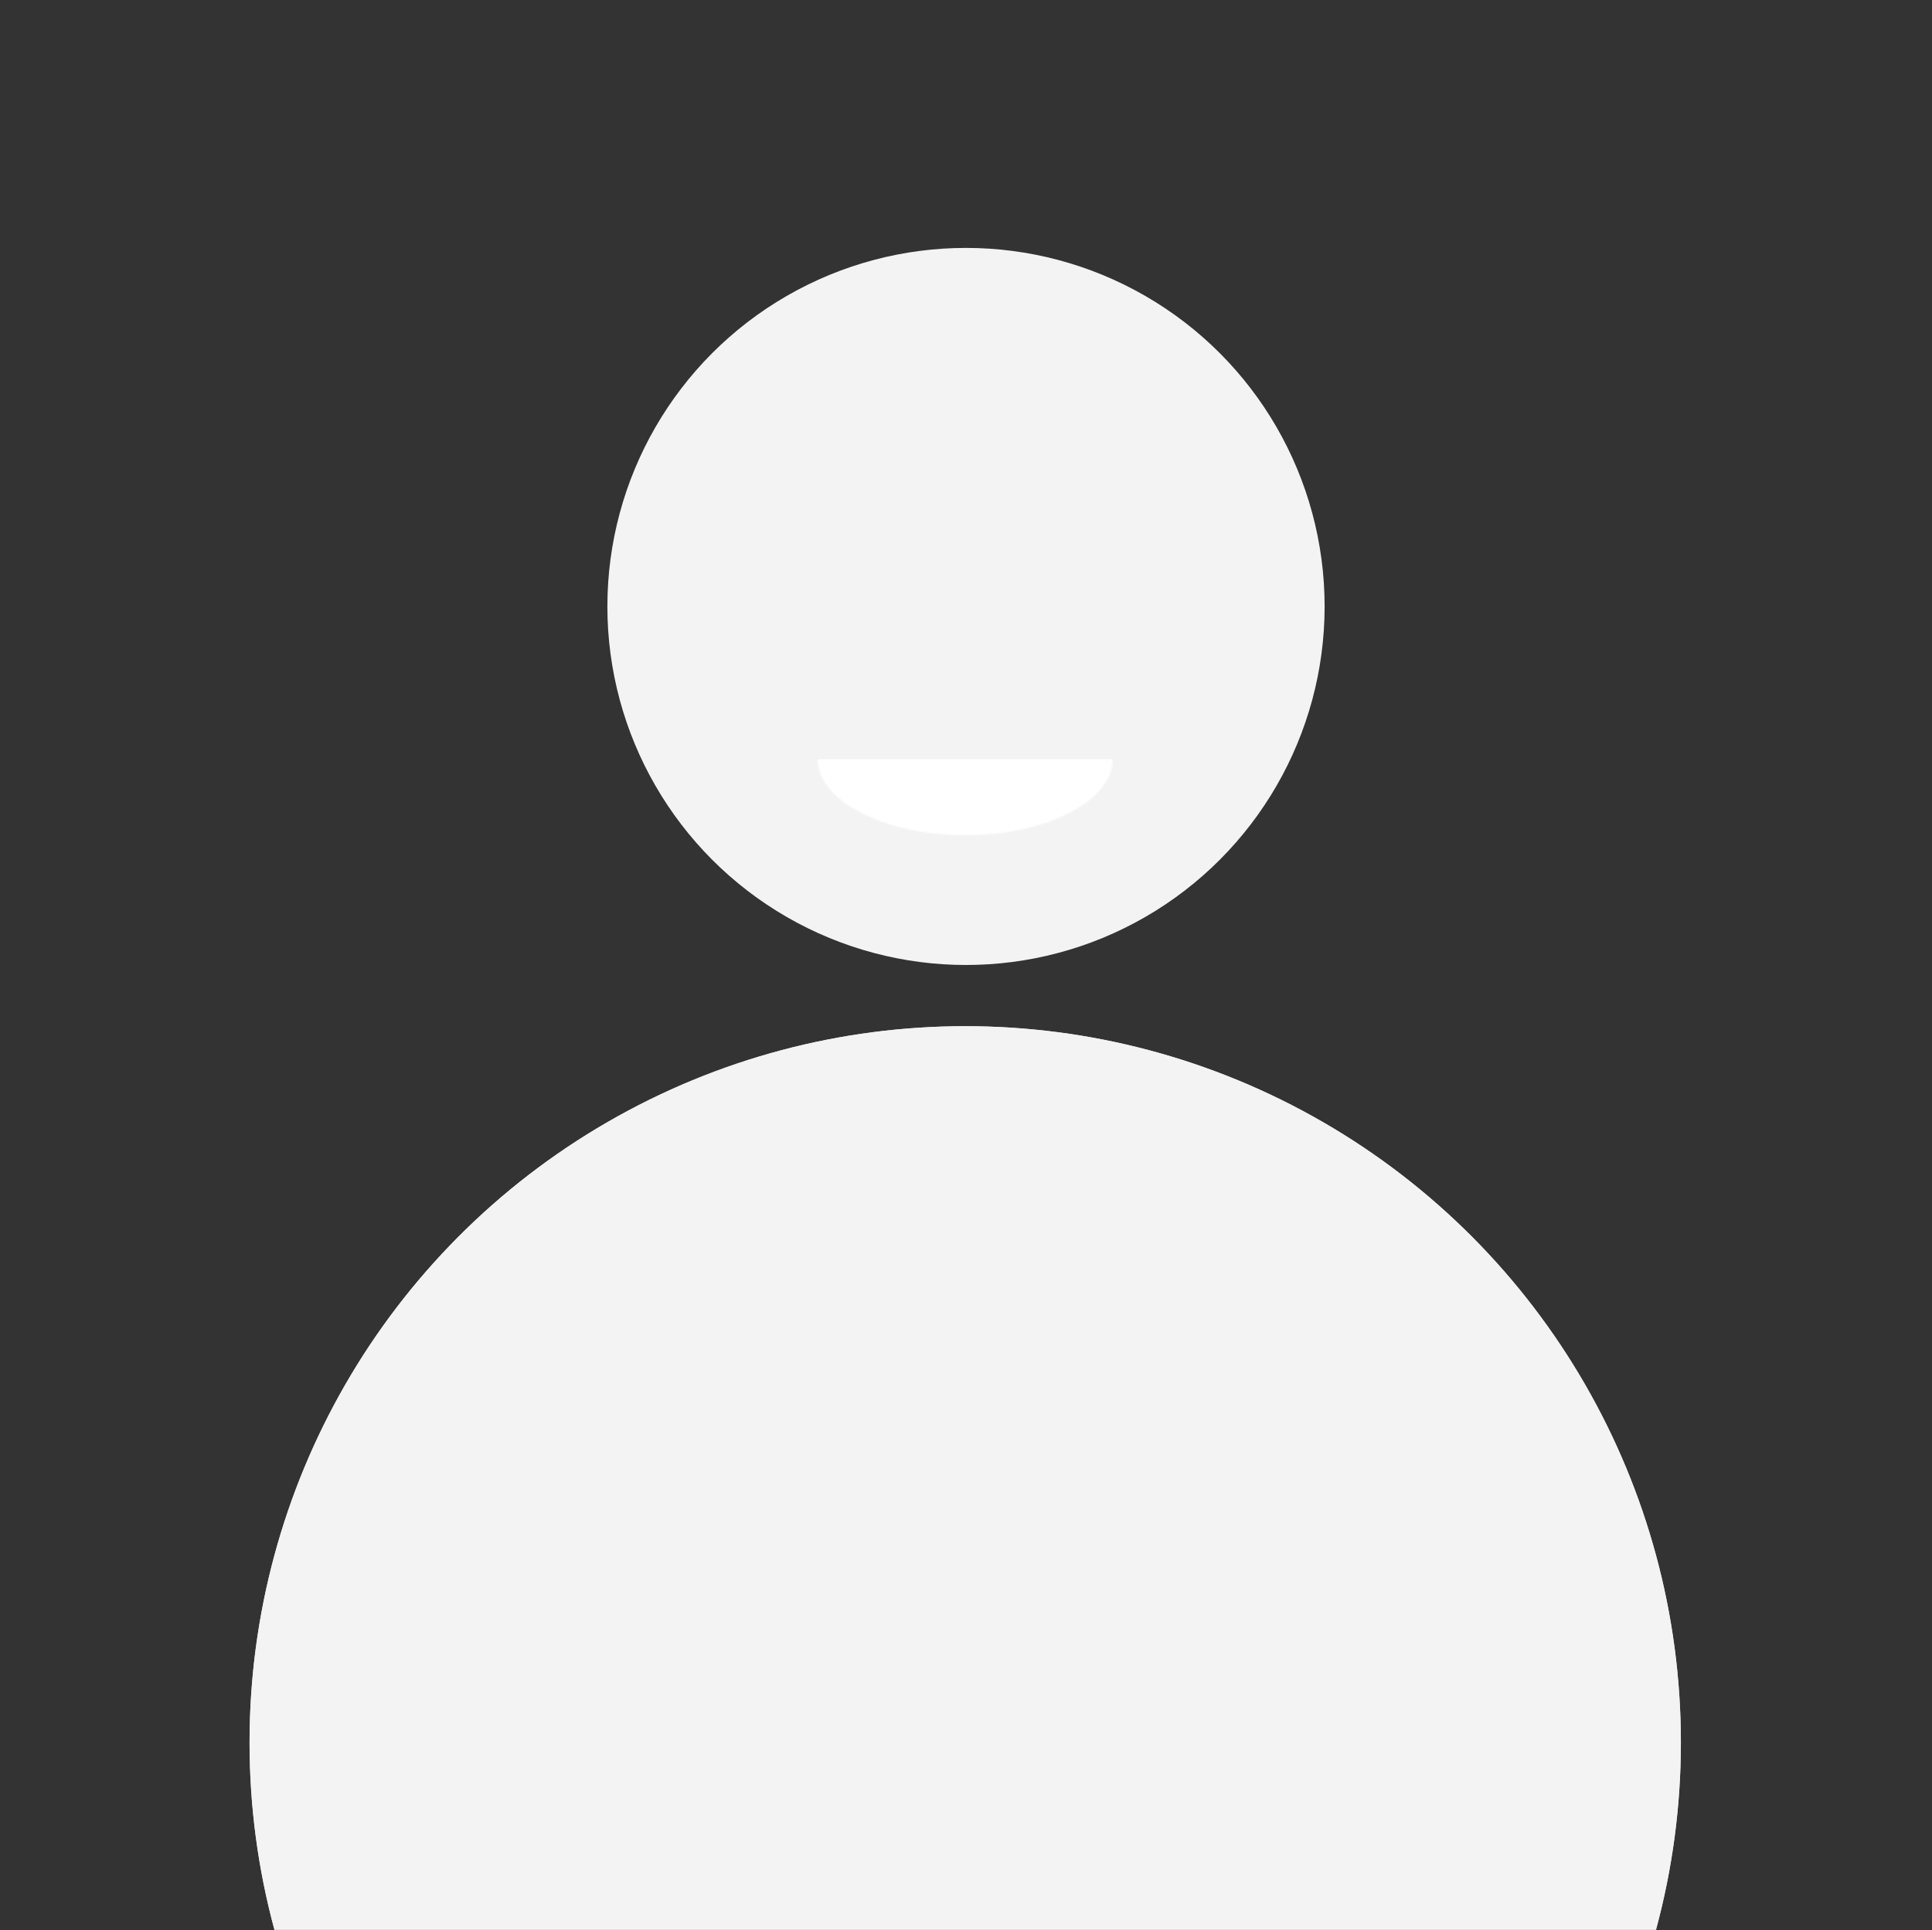
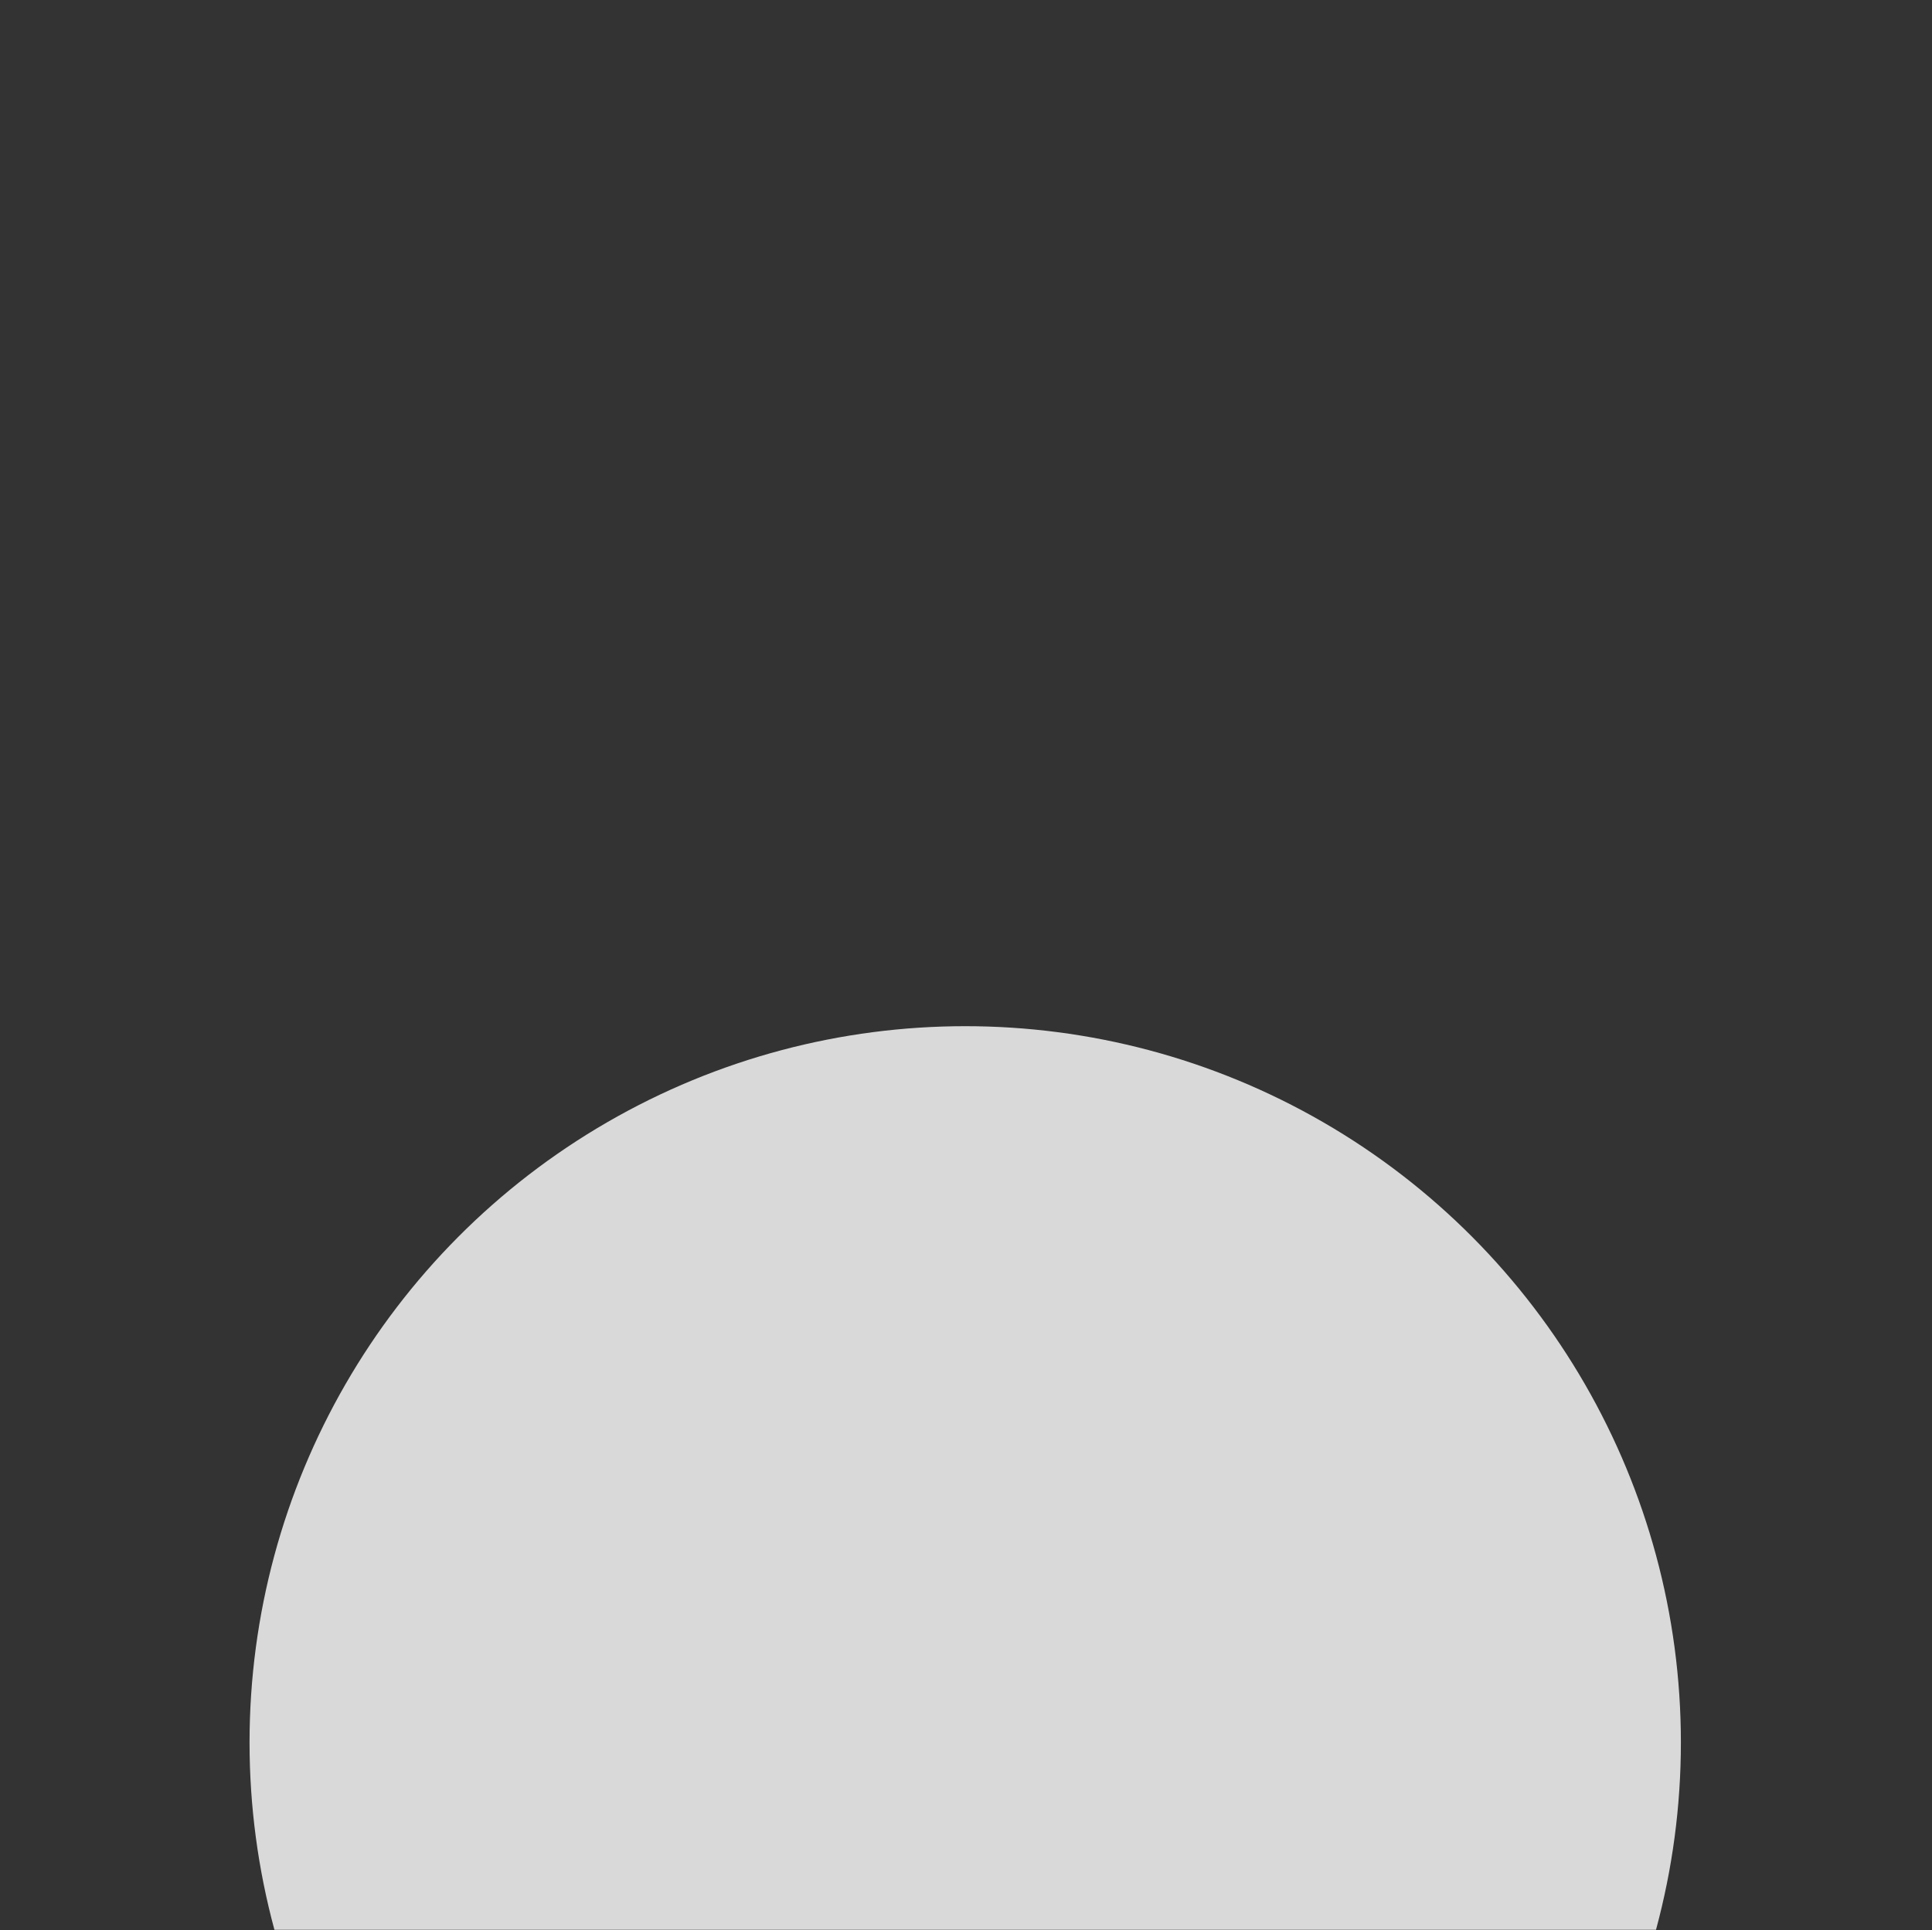
<svg xmlns="http://www.w3.org/2000/svg" width="1231" height="1230" viewBox="0 0 1231 1230" fill="none">
  <rect x="0" y="0" width="1231" height="1230" fill="#333333" stroke="none" />
-   <circle cx="615.5" cy="386.5" r="228.5" fill="#F3F3F3" />
  <mask id="mask0_153_180" style="mask-type:alpha" maskUnits="userSpaceOnUse" x="0" y="0" width="1231" height="1230">
    <rect x="1.5" y="1.5" width="1228" height="1227" fill="white" stroke="black" stroke-width="3" />
  </mask>
  <g mask="url(#mask0_153_180)">
    <ellipse cx="615" cy="1110.5" rx="456" ry="456.5" fill="#D9D9D9" />
  </g>
  <mask id="mask1_153_180" style="mask-type:alpha" maskUnits="userSpaceOnUse" x="0" y="0" width="1231" height="1230">
-     <rect x="1.5" y="1.5" width="1228" height="1227" fill="white" stroke="black" stroke-width="3" />
-   </mask>
+     </mask>
  <g mask="url(#mask1_153_180)">
    <ellipse cx="615" cy="1110.5" rx="456" ry="456.5" fill="#F3F3F3" />
  </g>
  <mask id="mask2_153_180" style="mask-type:alpha" maskUnits="userSpaceOnUse" x="521" y="435" width="188" height="98">
-     <ellipse cx="615" cy="483.638" rx="94" ry="48.638" fill="white" />
-   </mask>
+     </mask>
  <g mask="url(#mask2_153_180)">
    <rect x="484.711" y="483.89" width="260.579" height="74.595" fill="white" />
  </g>
</svg>